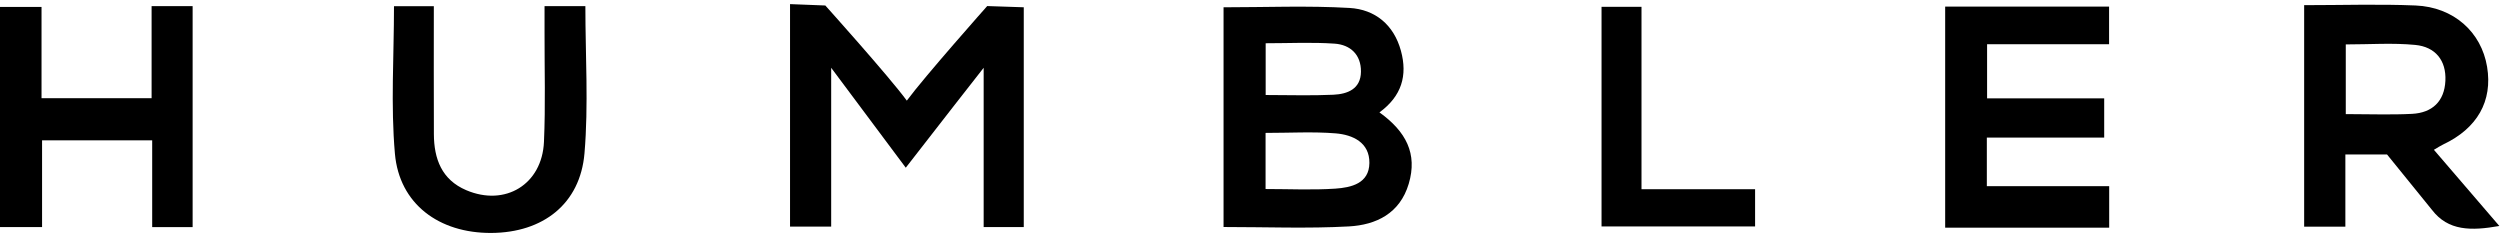
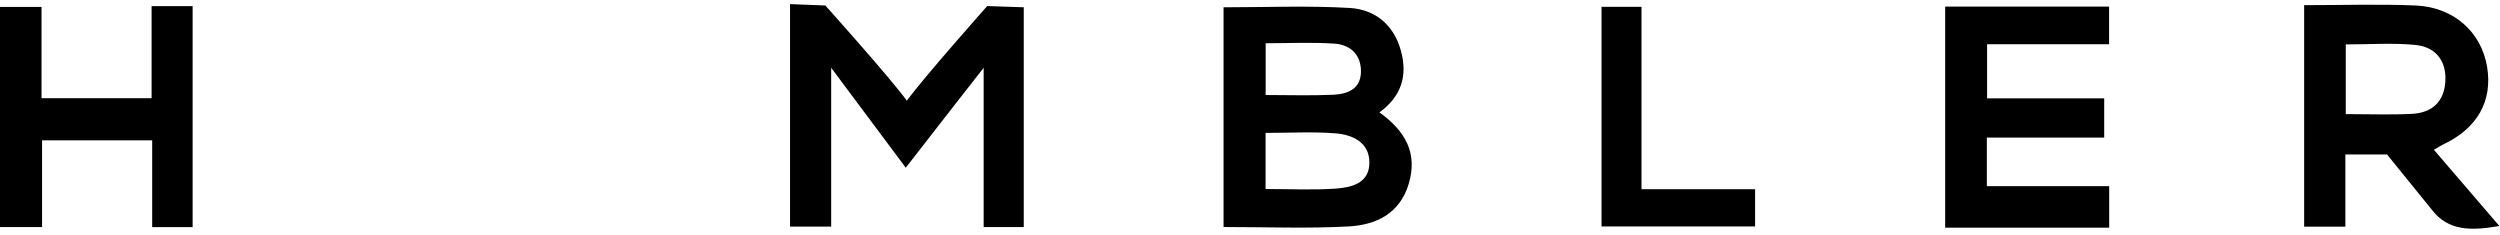
<svg xmlns="http://www.w3.org/2000/svg" width="437" height="41" viewBox="0 0 437 41" fill="none">
  <g clip-path="url(#clip0_9_23)">
    <path d="M158.512 17.591C155.374 13.319 144.267 0.96 144.267 0.96L138.098 0.719V39.609H145.29V11.85C149.867 17.98 153.873 23.346 158.329 29.315C162.929 23.354 171.944 11.85 171.944 11.85V39.693H178.954V1.273L172.561 1.06C172.561 1.06 161.528 13.492 158.512 17.591Z" fill="black" />
    <path d="M241.127 19.646C245.008 16.803 246.063 13.21 244.884 8.883C243.637 4.311 240.351 1.65 235.908 1.39C228.616 0.965 221.28 1.275 213.877 1.275V39.681C221.366 39.681 228.595 39.974 235.785 39.578C240.55 39.315 244.703 37.316 246.247 32.127C247.812 26.867 245.774 22.984 241.127 19.646ZM221.239 7.56C225.33 7.56 229.324 7.357 233.284 7.629C236.052 7.819 237.925 9.563 237.895 12.524C237.865 15.569 235.541 16.443 233.069 16.56C229.224 16.742 225.364 16.608 221.239 16.608V7.56ZM233.41 32.974C229.448 33.241 225.453 33.041 221.222 33.041V23.232C225.499 23.232 229.505 22.989 233.464 23.311C236.482 23.557 239.413 24.914 239.37 28.497C239.326 32.07 236.19 32.786 233.41 32.974Z" fill="black" />
    <path d="M347.298 24.049H367.813V17.193H347.343V7.731H368.667V1.153H340.016V39.797H368.686V32.543H347.298V24.049Z" fill="black" />
    <path d="M26.499 17.166H7.259V1.212H0V39.692H7.354V24.53H26.603V39.699H33.671V1.072H26.499V17.166Z" fill="black" />
-     <path d="M95.187 1.067C95.187 2.737 95.19 4.225 95.186 5.712C95.172 12.075 95.367 18.447 95.085 24.799C94.755 32.241 88.306 36.148 81.491 33.241C77.208 31.413 75.862 27.765 75.843 23.467C75.809 16.038 75.833 8.609 75.833 1.082H68.87C68.87 9.827 68.286 18.407 69.032 26.871C69.805 35.647 76.732 40.77 85.886 40.719C94.903 40.667 101.417 35.657 102.168 26.799C102.886 18.327 102.323 9.747 102.323 1.067H95.187Z" fill="black" />
    <path d="M286.934 1.192H279.949V39.582H306.79V33.075H286.934V1.192Z" fill="black" />
    <path d="M425.447 26.186C426.122 25.793 426.566 25.488 427.047 25.262C433.032 22.442 435.74 17.67 434.744 11.677C433.734 5.602 428.913 1.239 422.241 0.959C415.87 0.692 409.478 0.902 402.766 0.902V39.627H409.97V27H417.252L425.099 36.676L425.101 36.675C427.941 40.394 431.958 40.37 436.886 39.502C432.88 34.838 429.218 30.575 425.447 26.186ZM421.624 19.902C417.902 20.094 414.161 19.945 410.042 19.945V7.765C414.241 7.765 418.253 7.472 422.199 7.854C425.664 8.189 427.631 10.527 427.455 14.132C427.28 17.729 425.148 19.721 421.624 19.902Z" fill="black" />
  </g>
  <defs>
    <clipPath id="clip0_9_23">
      <rect width="436.887" height="40" fill="white" transform="translate(0 0.719)" />
    </clipPath>
  </defs>
</svg>